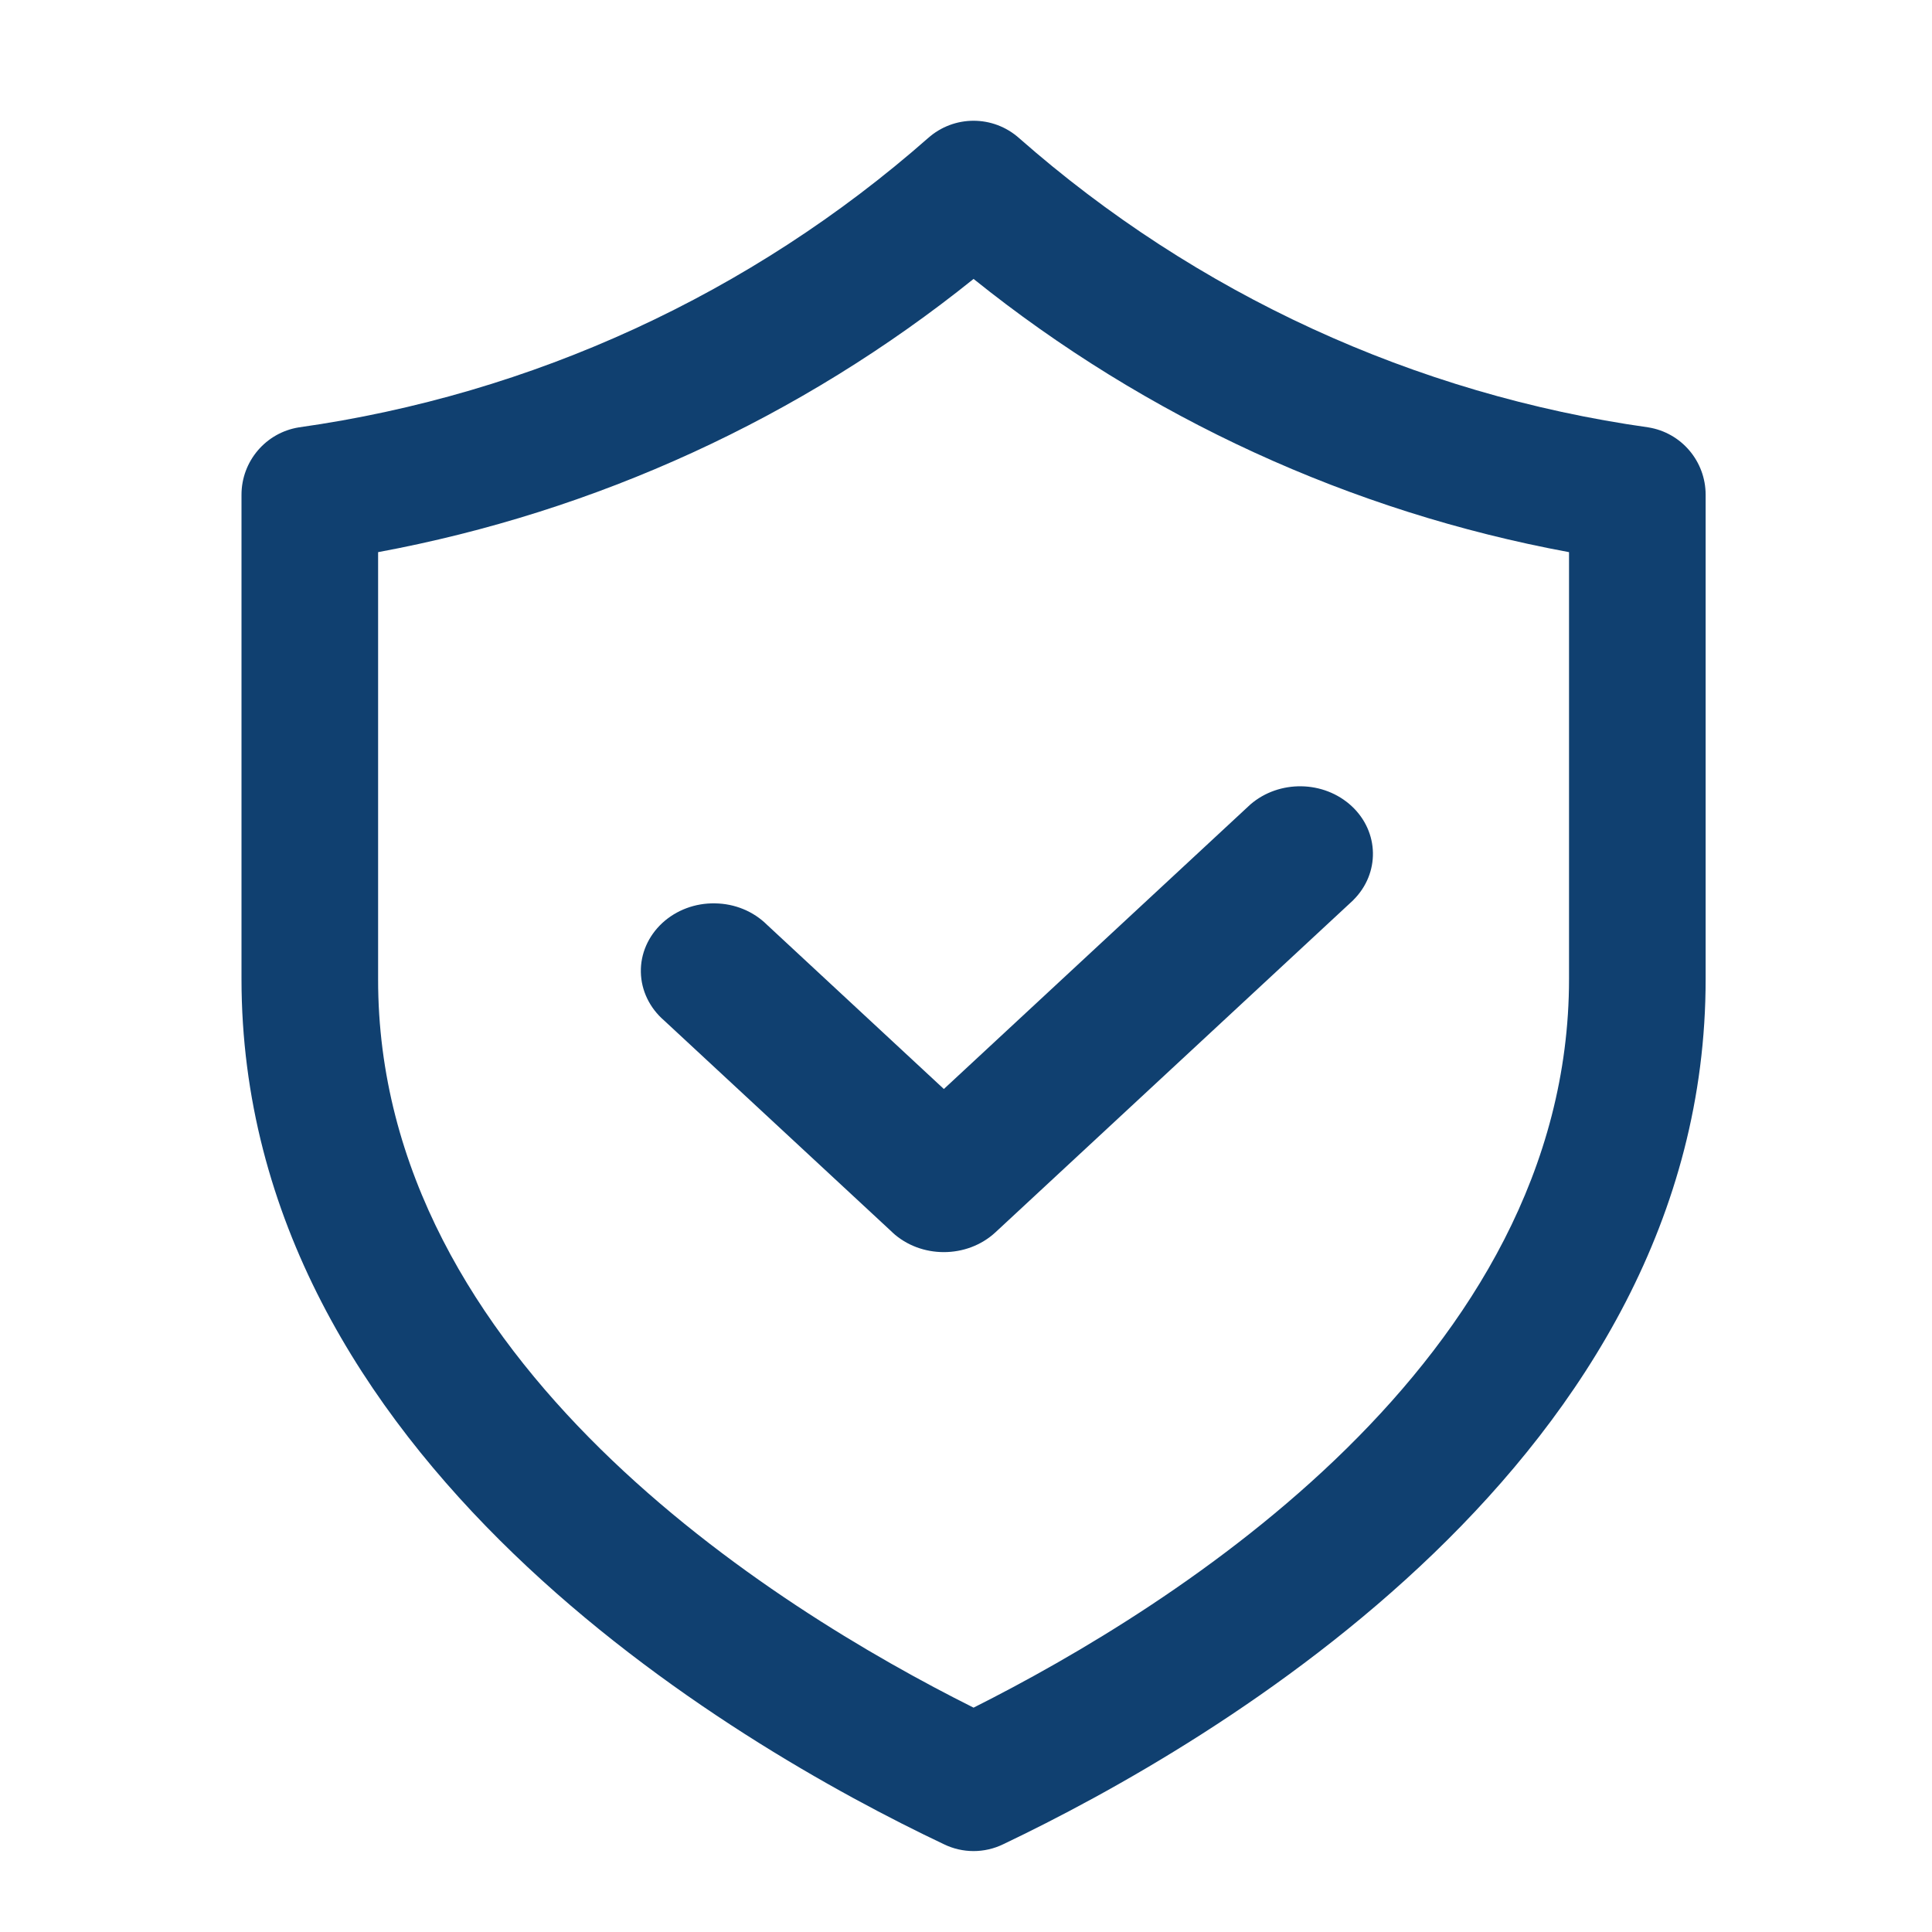
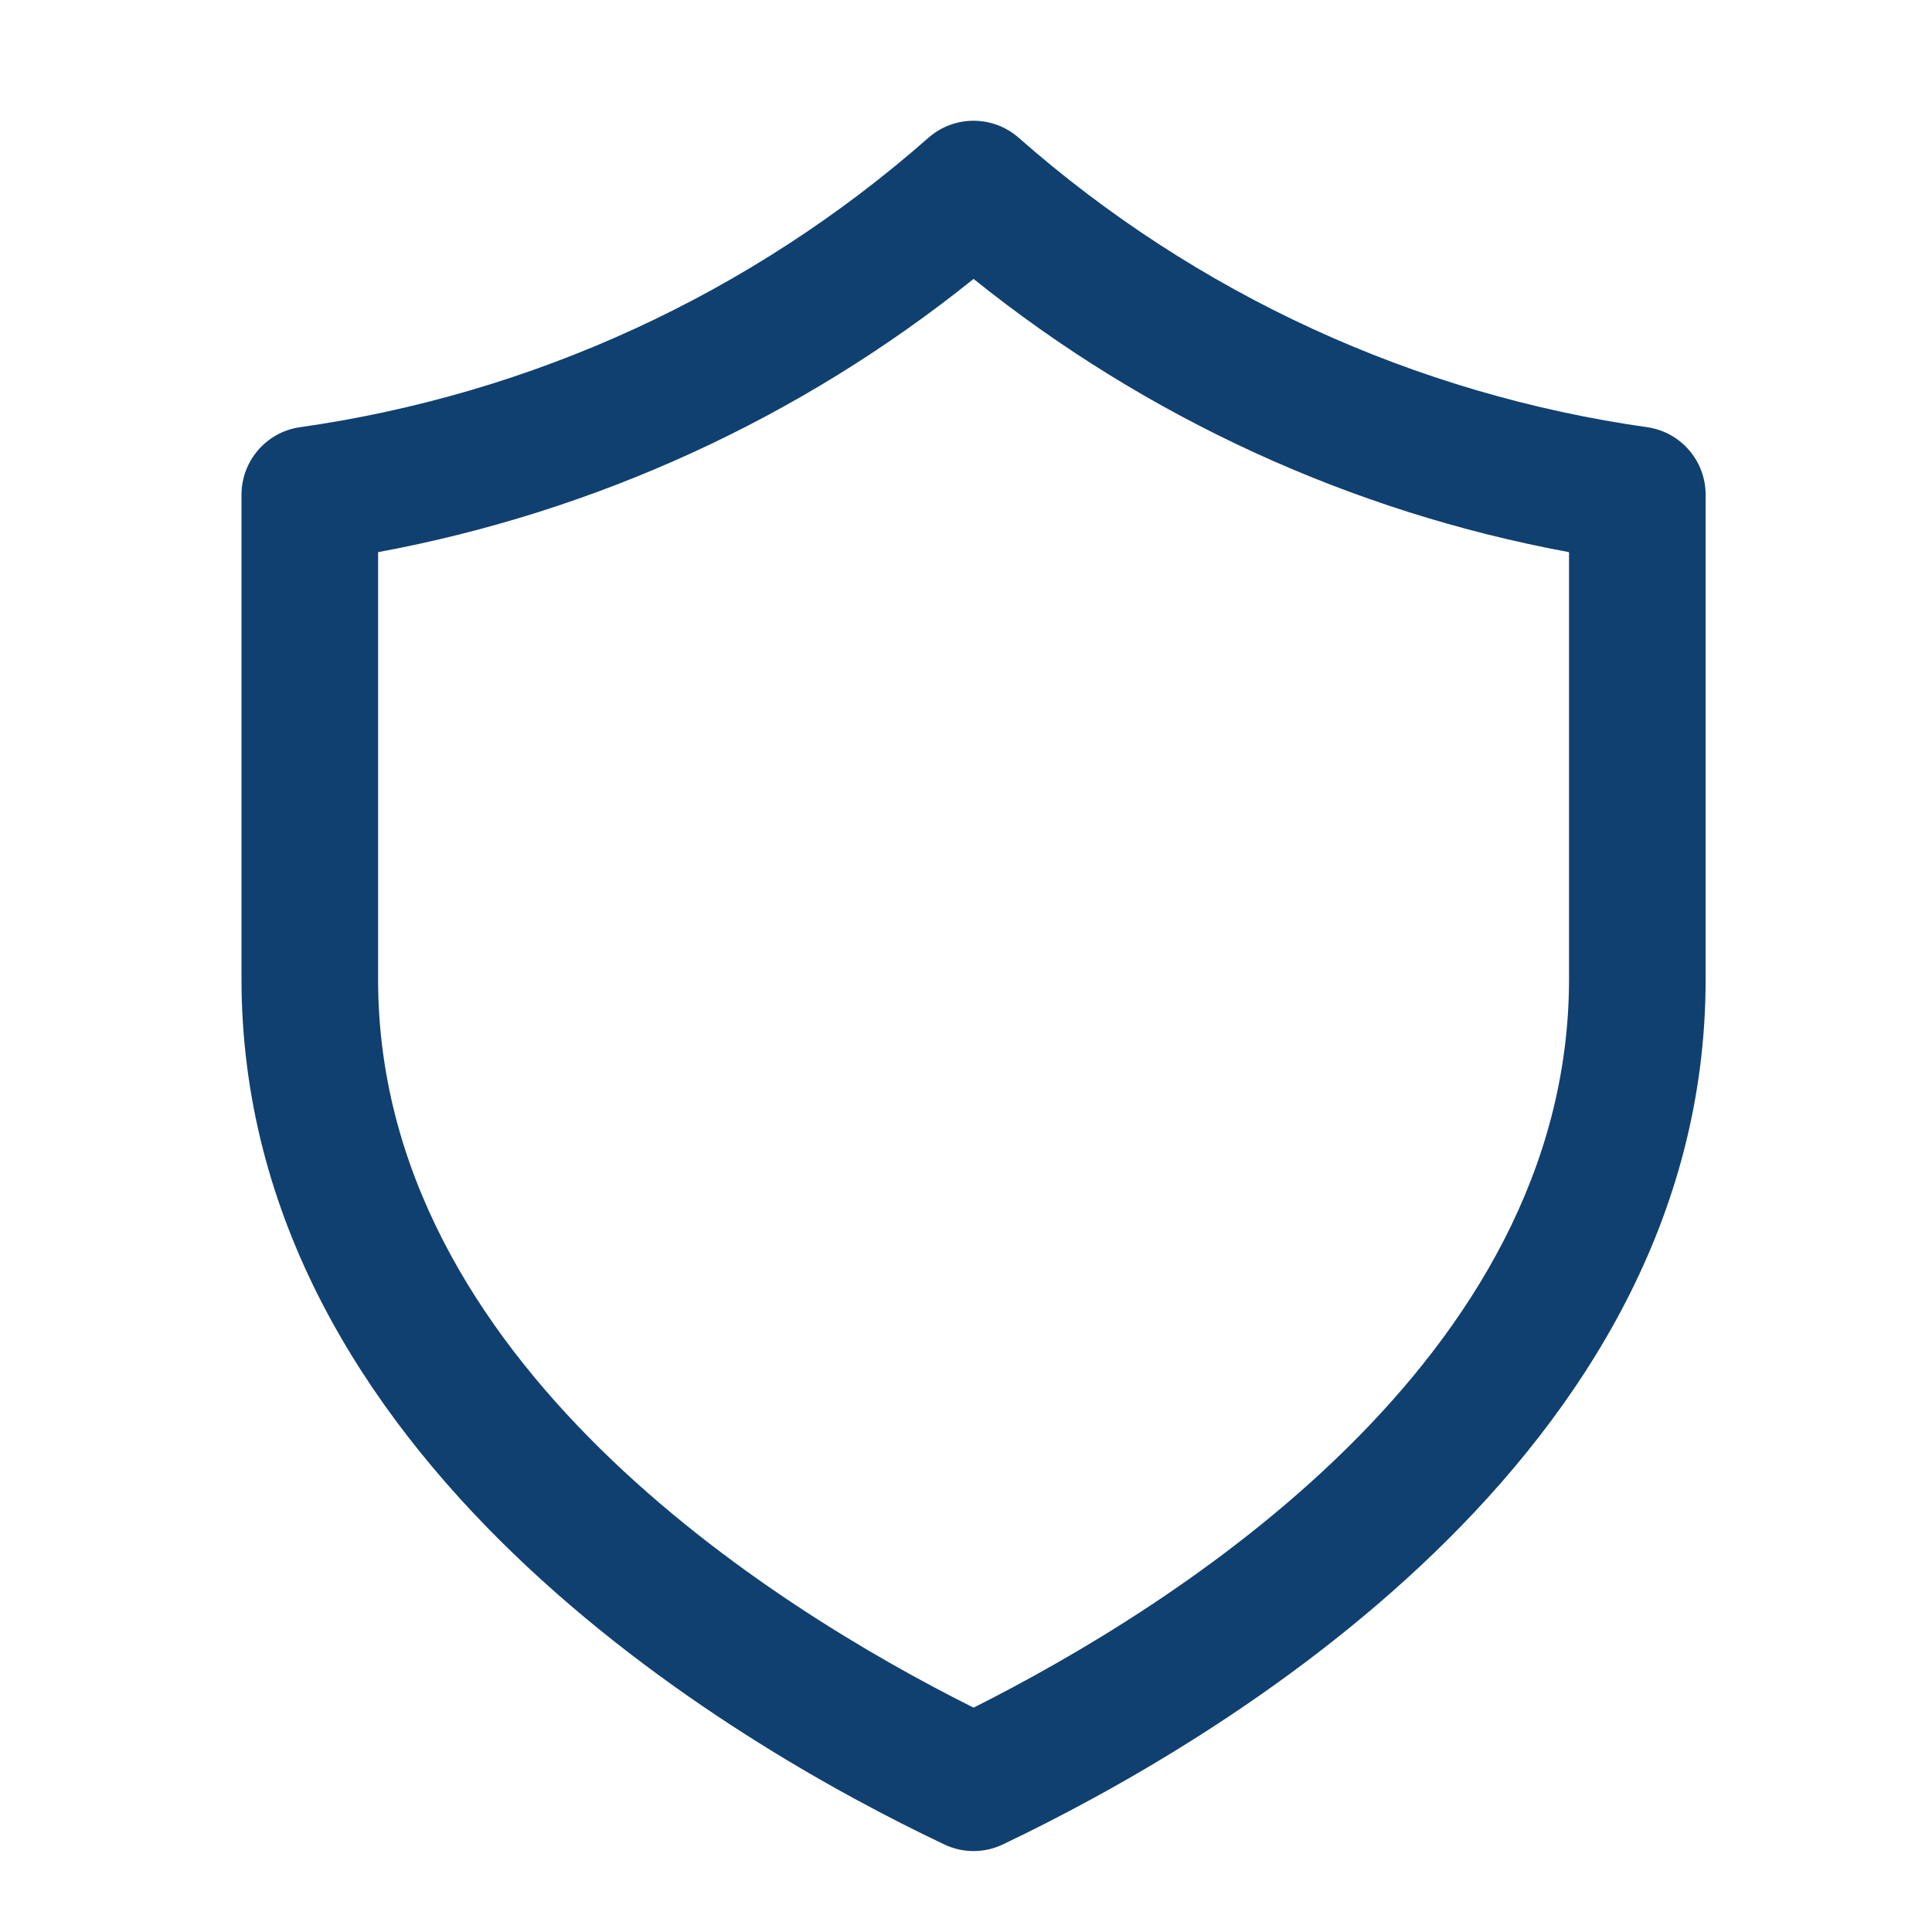
<svg xmlns="http://www.w3.org/2000/svg" width="24" height="24" viewBox="0 0 24 24" fill="none">
-   <path d="M9.529 11.489C9.36 11.321 9.128 11.225 8.882 11.222C8.636 11.217 8.4 11.306 8.226 11.467C8.052 11.629 7.956 11.849 7.961 12.076C7.965 12.304 8.07 12.521 8.249 12.676L11.085 15.308V15.309C11.438 15.636 12.011 15.636 12.365 15.309L16.812 11.181V11.18C17.144 10.85 17.135 10.334 16.791 10.014C16.445 9.693 15.89 9.685 15.533 9.993L11.725 13.528L9.529 11.489Z" fill="#104070" />
  <path d="M21.188 6.146C21.188 5.73 20.887 5.375 20.476 5.309C17.575 4.9 14.859 3.651 12.66 1.716C12.337 1.428 11.851 1.428 11.528 1.716C9.329 3.651 6.613 4.9 3.712 5.309C3.302 5.375 3 5.73 3 6.146V12.16C3 18.112 9.102 21.666 11.726 22.91C11.958 23.023 12.23 23.023 12.462 22.91C15.086 21.659 21.193 18.106 21.188 12.16L21.188 6.146ZM19.491 12.161C19.491 16.903 14.583 19.962 12.094 21.213C9.606 19.969 4.691 16.908 4.697 12.161V6.859C7.405 6.357 9.947 5.191 12.094 3.465C14.242 5.191 16.783 6.358 19.491 6.859V12.161Z" fill="#104070" />
</svg>